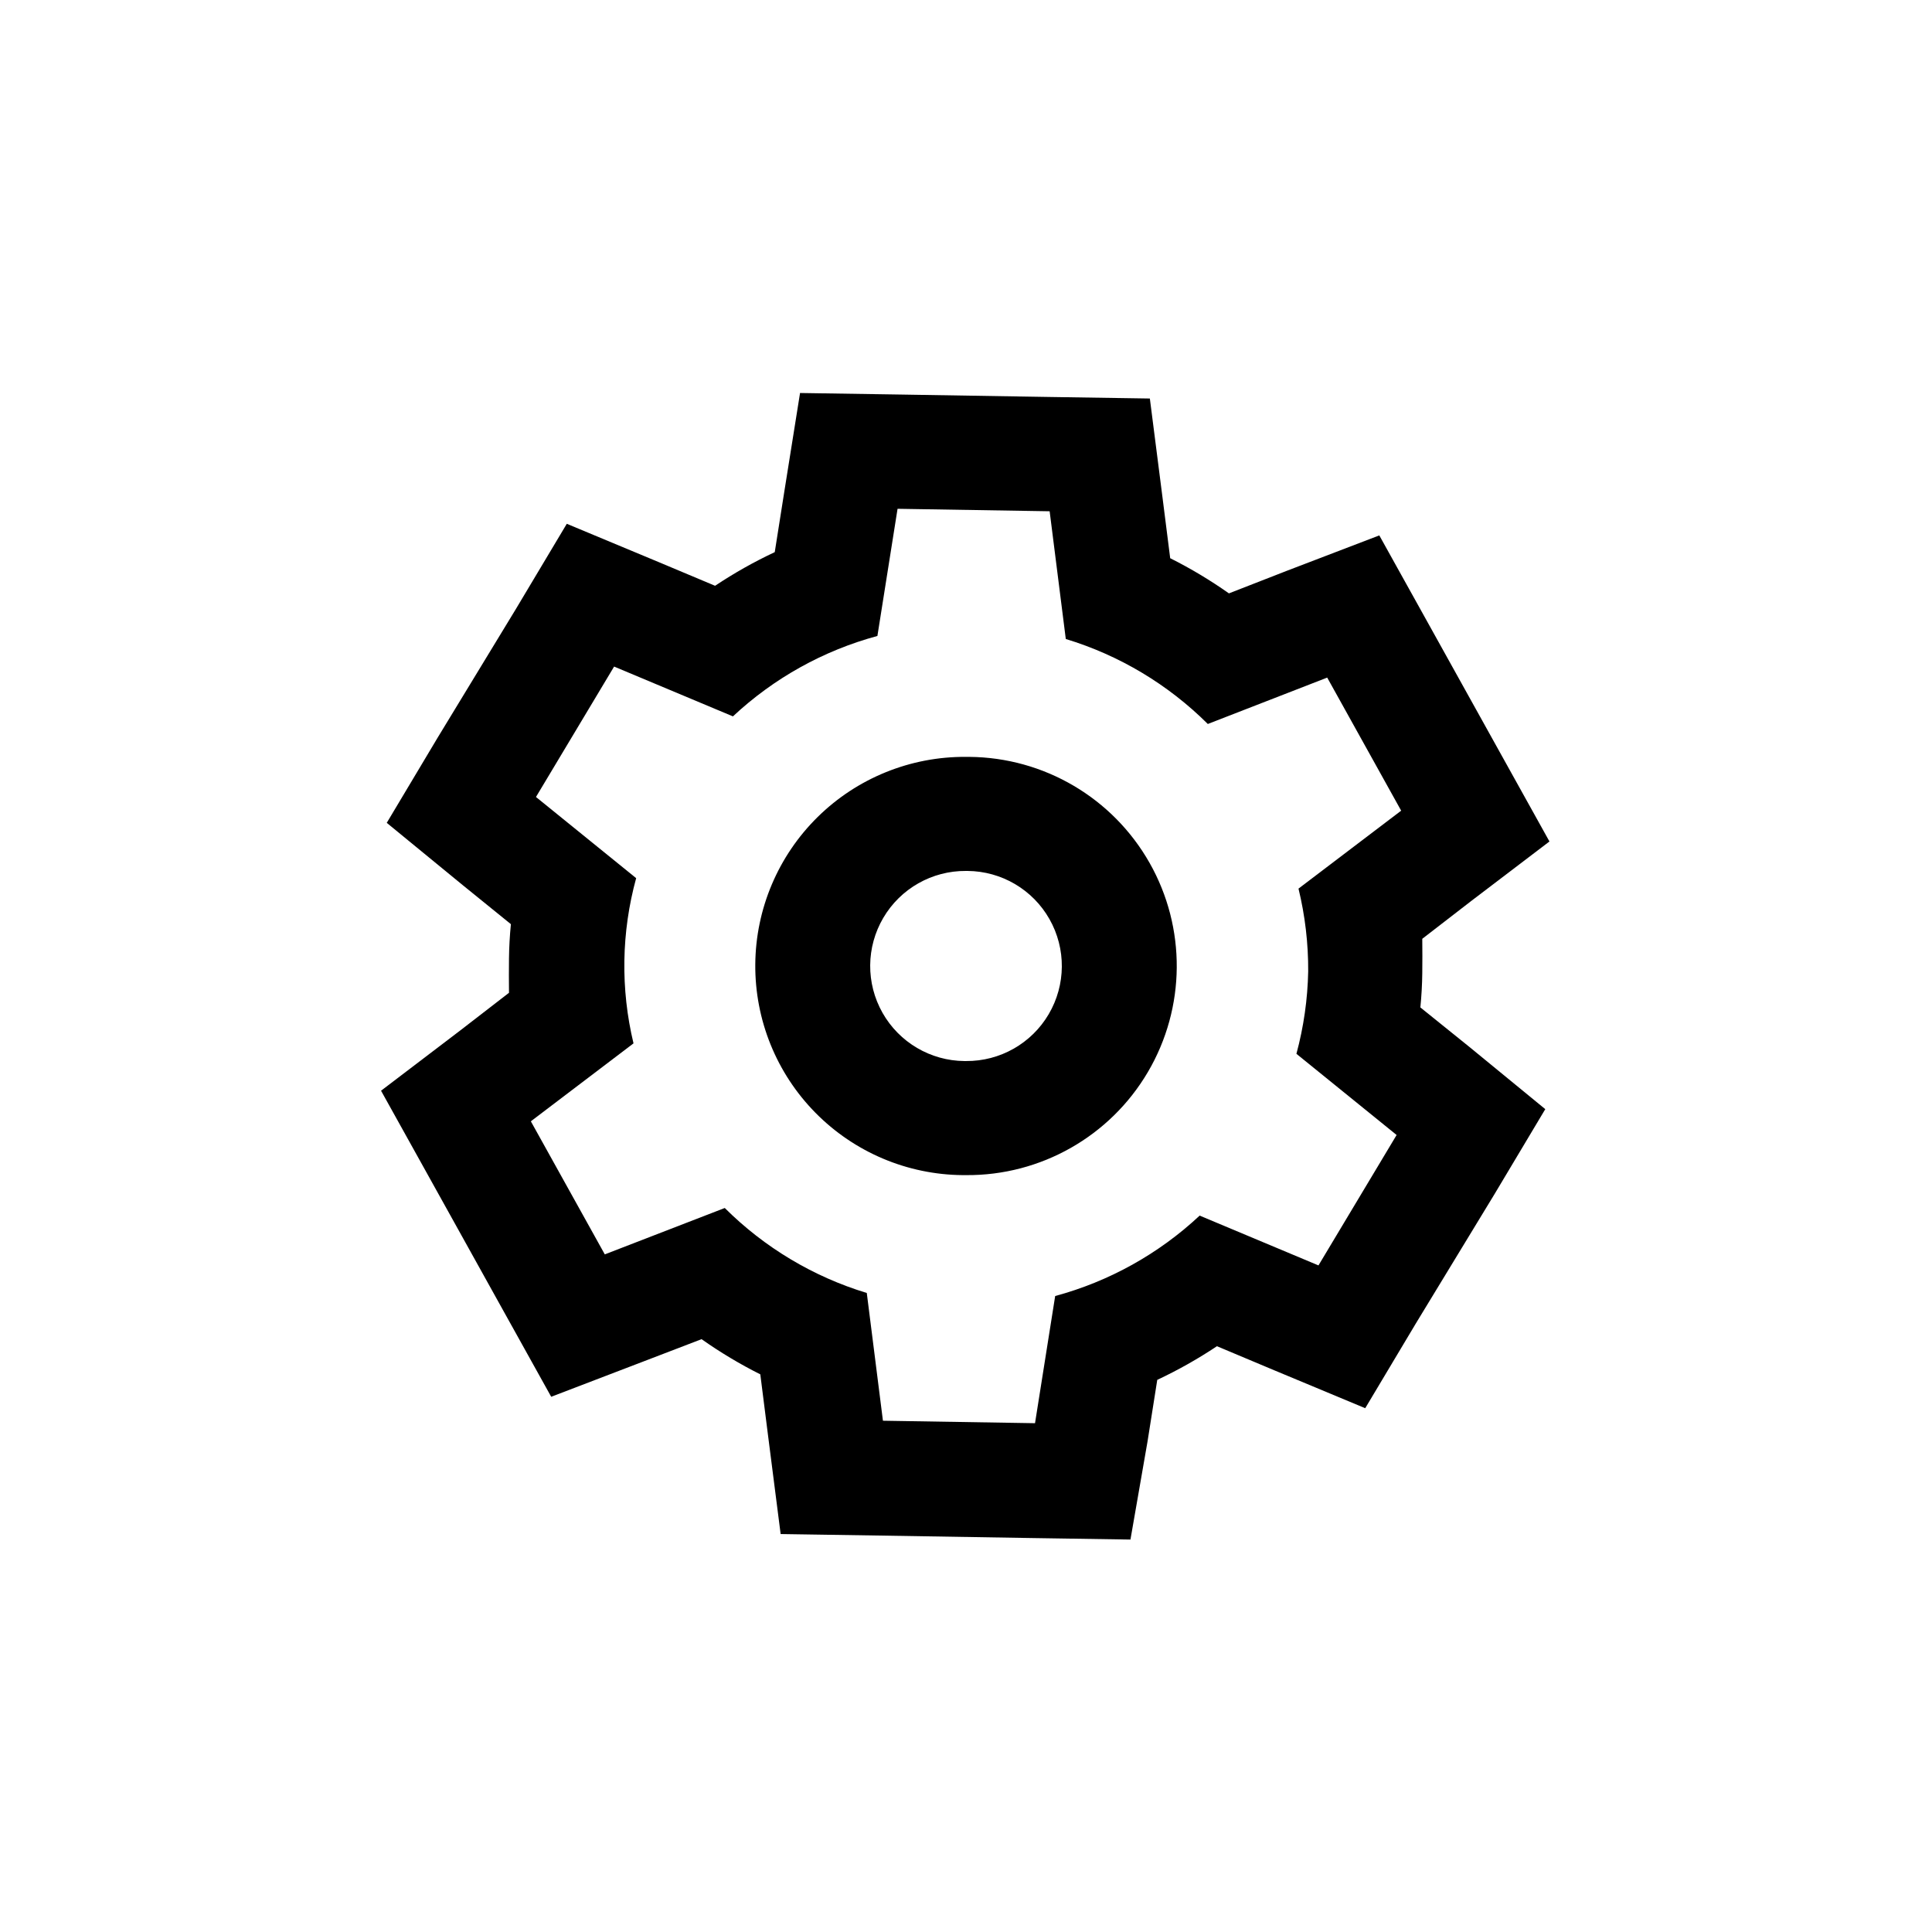
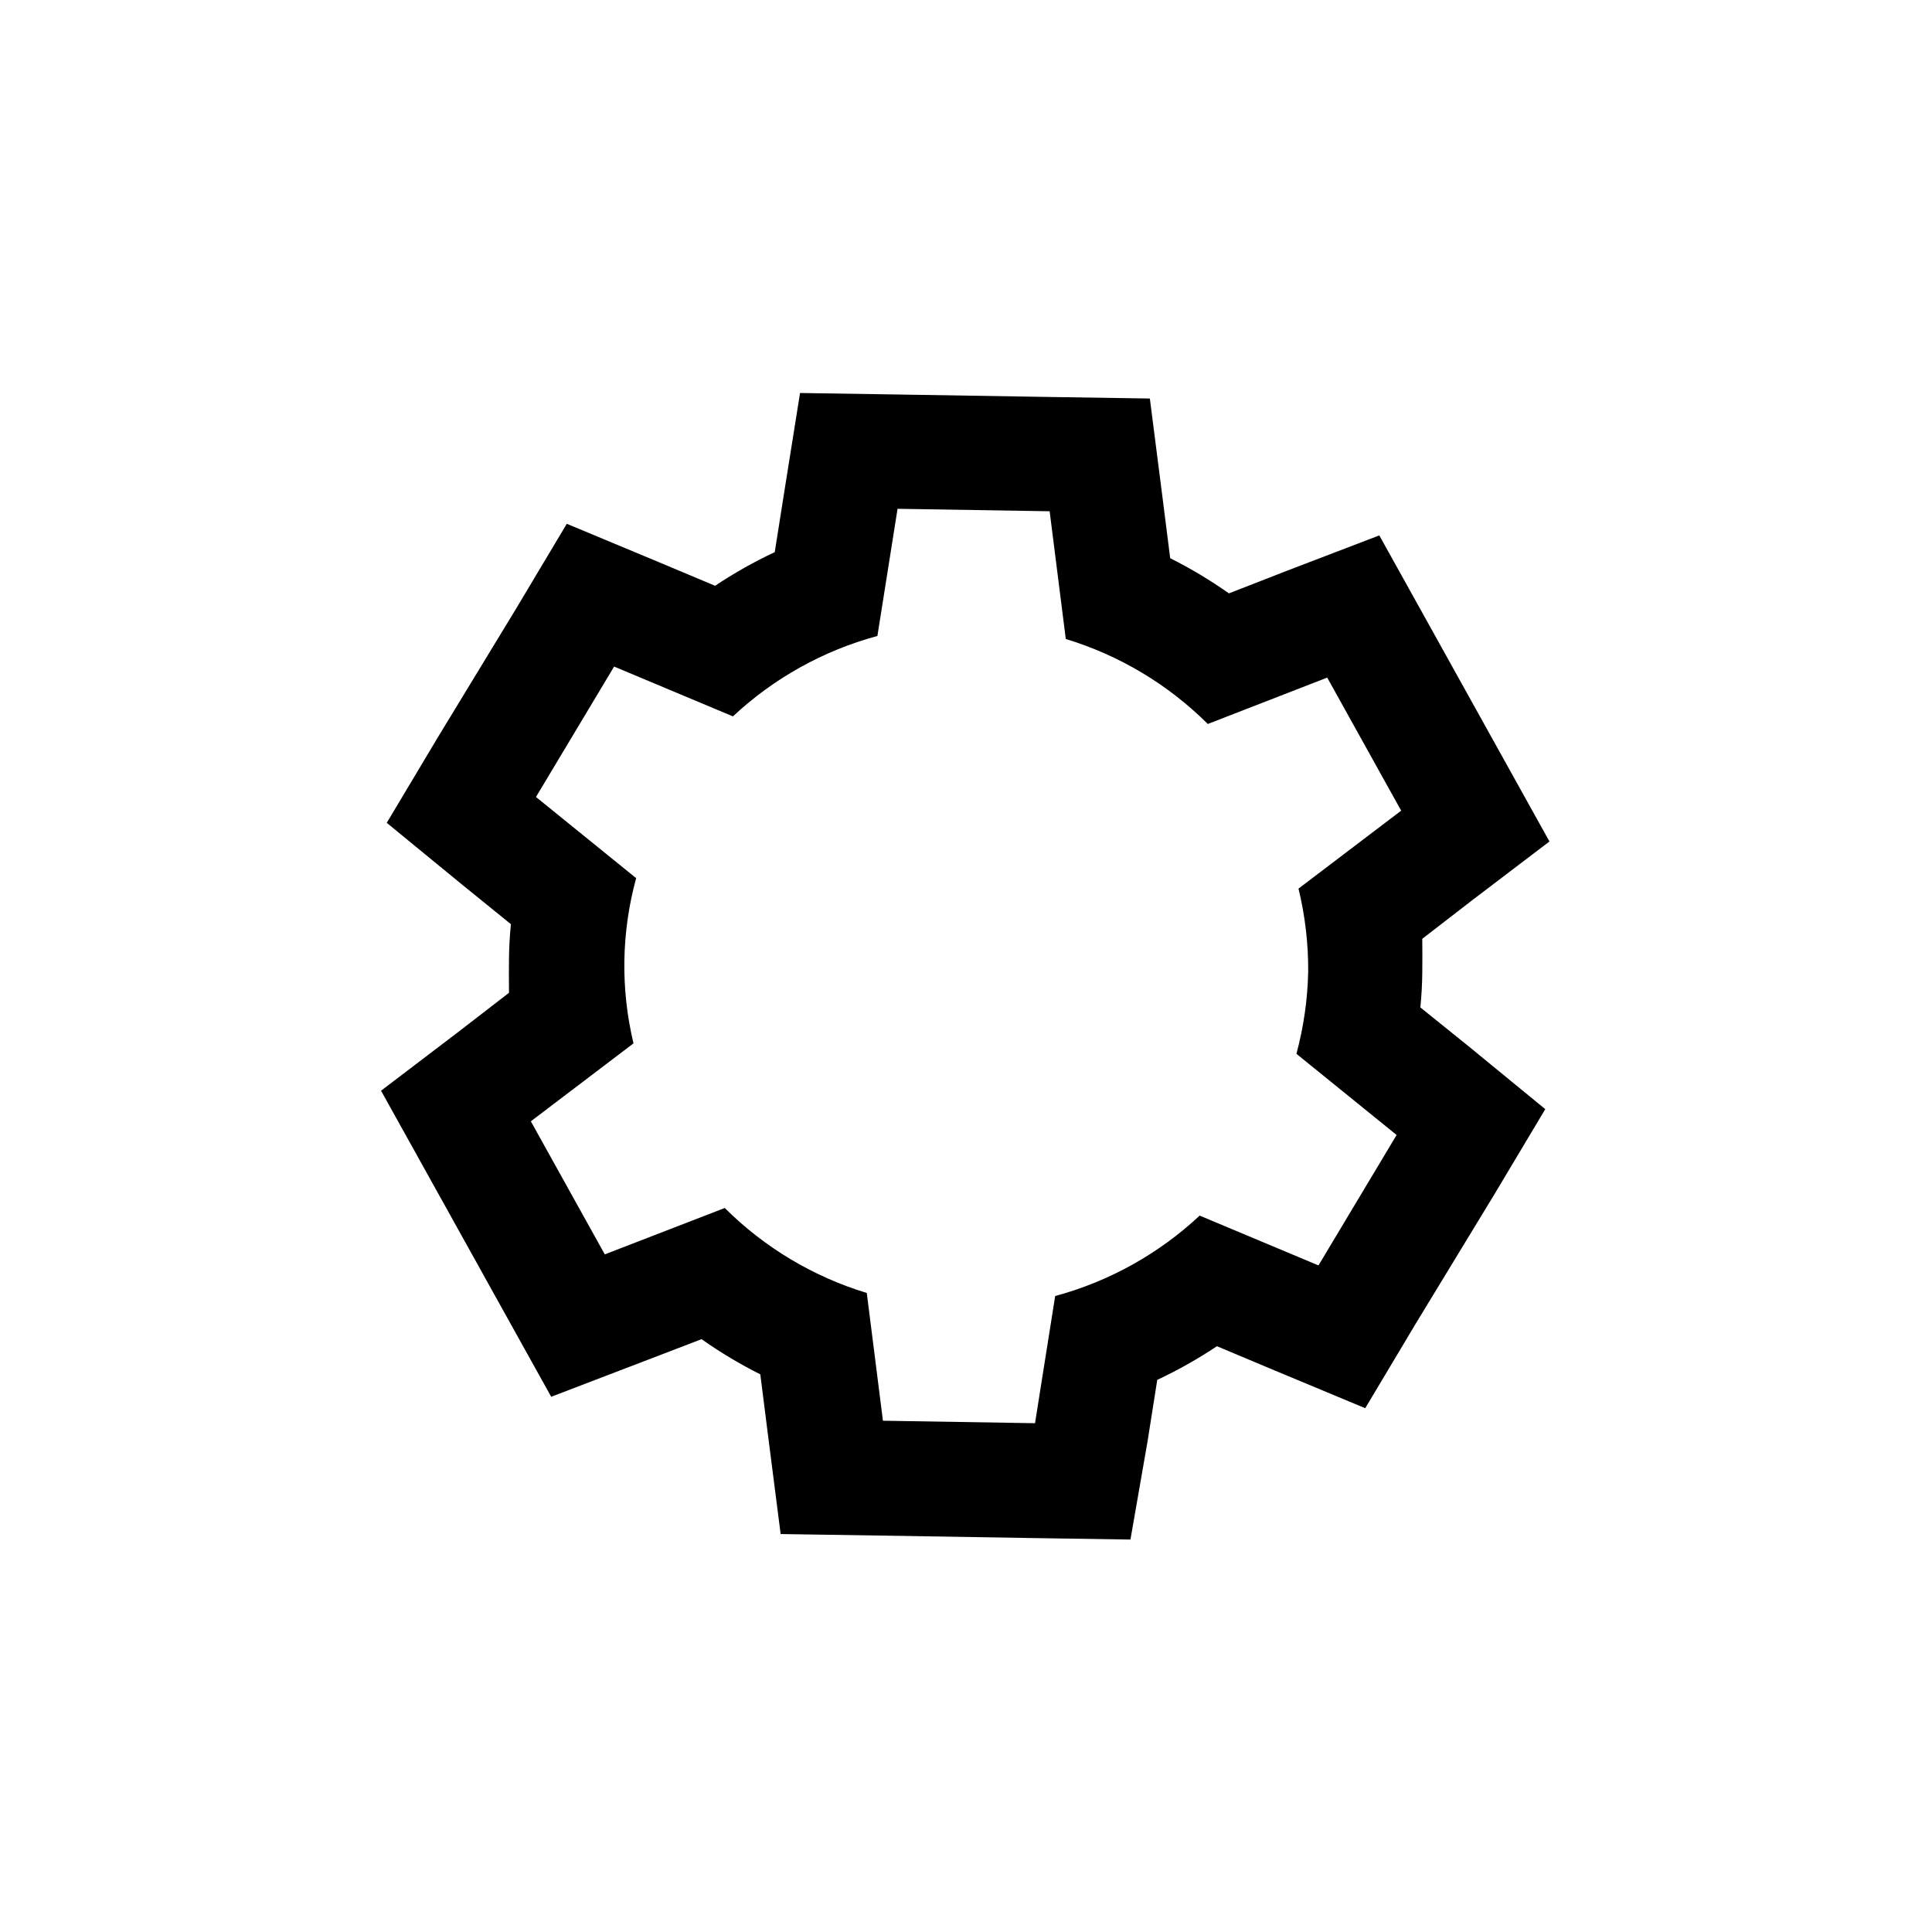
<svg xmlns="http://www.w3.org/2000/svg" fill="#000000" width="800px" height="800px" version="1.1" viewBox="144 144 512 512">
  <g>
-     <path d="m400.86 344.58h-0.855c-14.699-0.113-28.84 5.617-39.312 15.93-10.477 10.312-16.422 24.363-16.535 39.062-0.113 14.699 5.613 28.84 15.93 39.312 10.312 10.473 24.363 16.422 39.059 16.535h0.859c19.797 0.152 38.176-10.27 48.207-27.34s10.195-38.195 0.43-55.418c-9.77-17.223-27.98-27.926-47.781-28.082zm-0.855 80.609h-0.406c-8.996-0.07-17.277-4.938-21.715-12.77-4.438-7.828-4.359-17.43 0.203-25.188 4.562-7.758 12.918-12.496 21.918-12.422h0.402c9 0.07 17.277 4.938 21.715 12.77 4.438 7.828 4.359 17.434-0.203 25.191-4.562 7.758-12.914 12.492-21.914 12.418z" />
    <path d="m554.62 367-12.746-22.926-19.598-35.266-12.746-22.922-24.484 9.371-15.367 5.992c-4.949-3.488-10.152-6.606-15.566-9.32l-2.066-16.324-3.324-25.996-26.199-0.402-40.305-0.656-26.199-0.402-4.133 25.898-2.57 16.273h0.004c-5.488 2.574-10.777 5.555-15.82 8.918l-15.113-6.348-24.184-10.078-13.453 22.52-20.805 34.211-13.453 22.52 20.152 16.523 12.746 10.328c-0.301 3.055-0.469 6.078-0.504 9.07-0.035 2.988-0.035 6.027 0 9.117l-13.047 10.078-20.859 15.871 12.746 22.922 19.598 35.266 12.746 22.922 24.484-9.371 15.367-5.894c4.949 3.492 10.152 6.609 15.566 9.324l2.066 16.324 3.324 25.996 26.199 0.402 40.305 0.656 26.199 0.402 4.535-26.051 2.57-16.273v0.004c5.484-2.574 10.773-5.559 15.816-8.918l15.113 6.348 24.184 10.078 13.453-22.52 20.809-34.211 13.453-22.52-20.152-16.523-12.949-10.434c0.301-3.055 0.469-6.078 0.504-9.07 0.035-2.988 0.035-6.027 0-9.117l13.047-10.078zm-63.934 34.41c-0.145 7.387-1.195 14.73-3.121 21.863l26.551 21.512-20.707 34.562-31.488-13.199c-10.832 10.129-23.977 17.445-38.289 21.312l-5.34 33.703-40.305-0.656-4.281-33.855h-0.004c-14.199-4.312-27.121-12.047-37.633-22.52l-31.793 12.293-19.598-35.266 27.207-20.656c-3.465-14.418-3.223-29.48 0.703-43.781l-26.551-21.512 20.707-34.562 31.488 13.199c10.832-10.125 23.977-17.445 38.289-21.309l5.34-33.703 40.305 0.656 4.281 33.855 0.004-0.004c14.199 4.312 27.121 12.047 37.633 22.52l31.641-12.293 19.598 35.266-27.207 20.656c1.746 7.176 2.609 14.535 2.57 21.918z" />
  </g>
</svg>